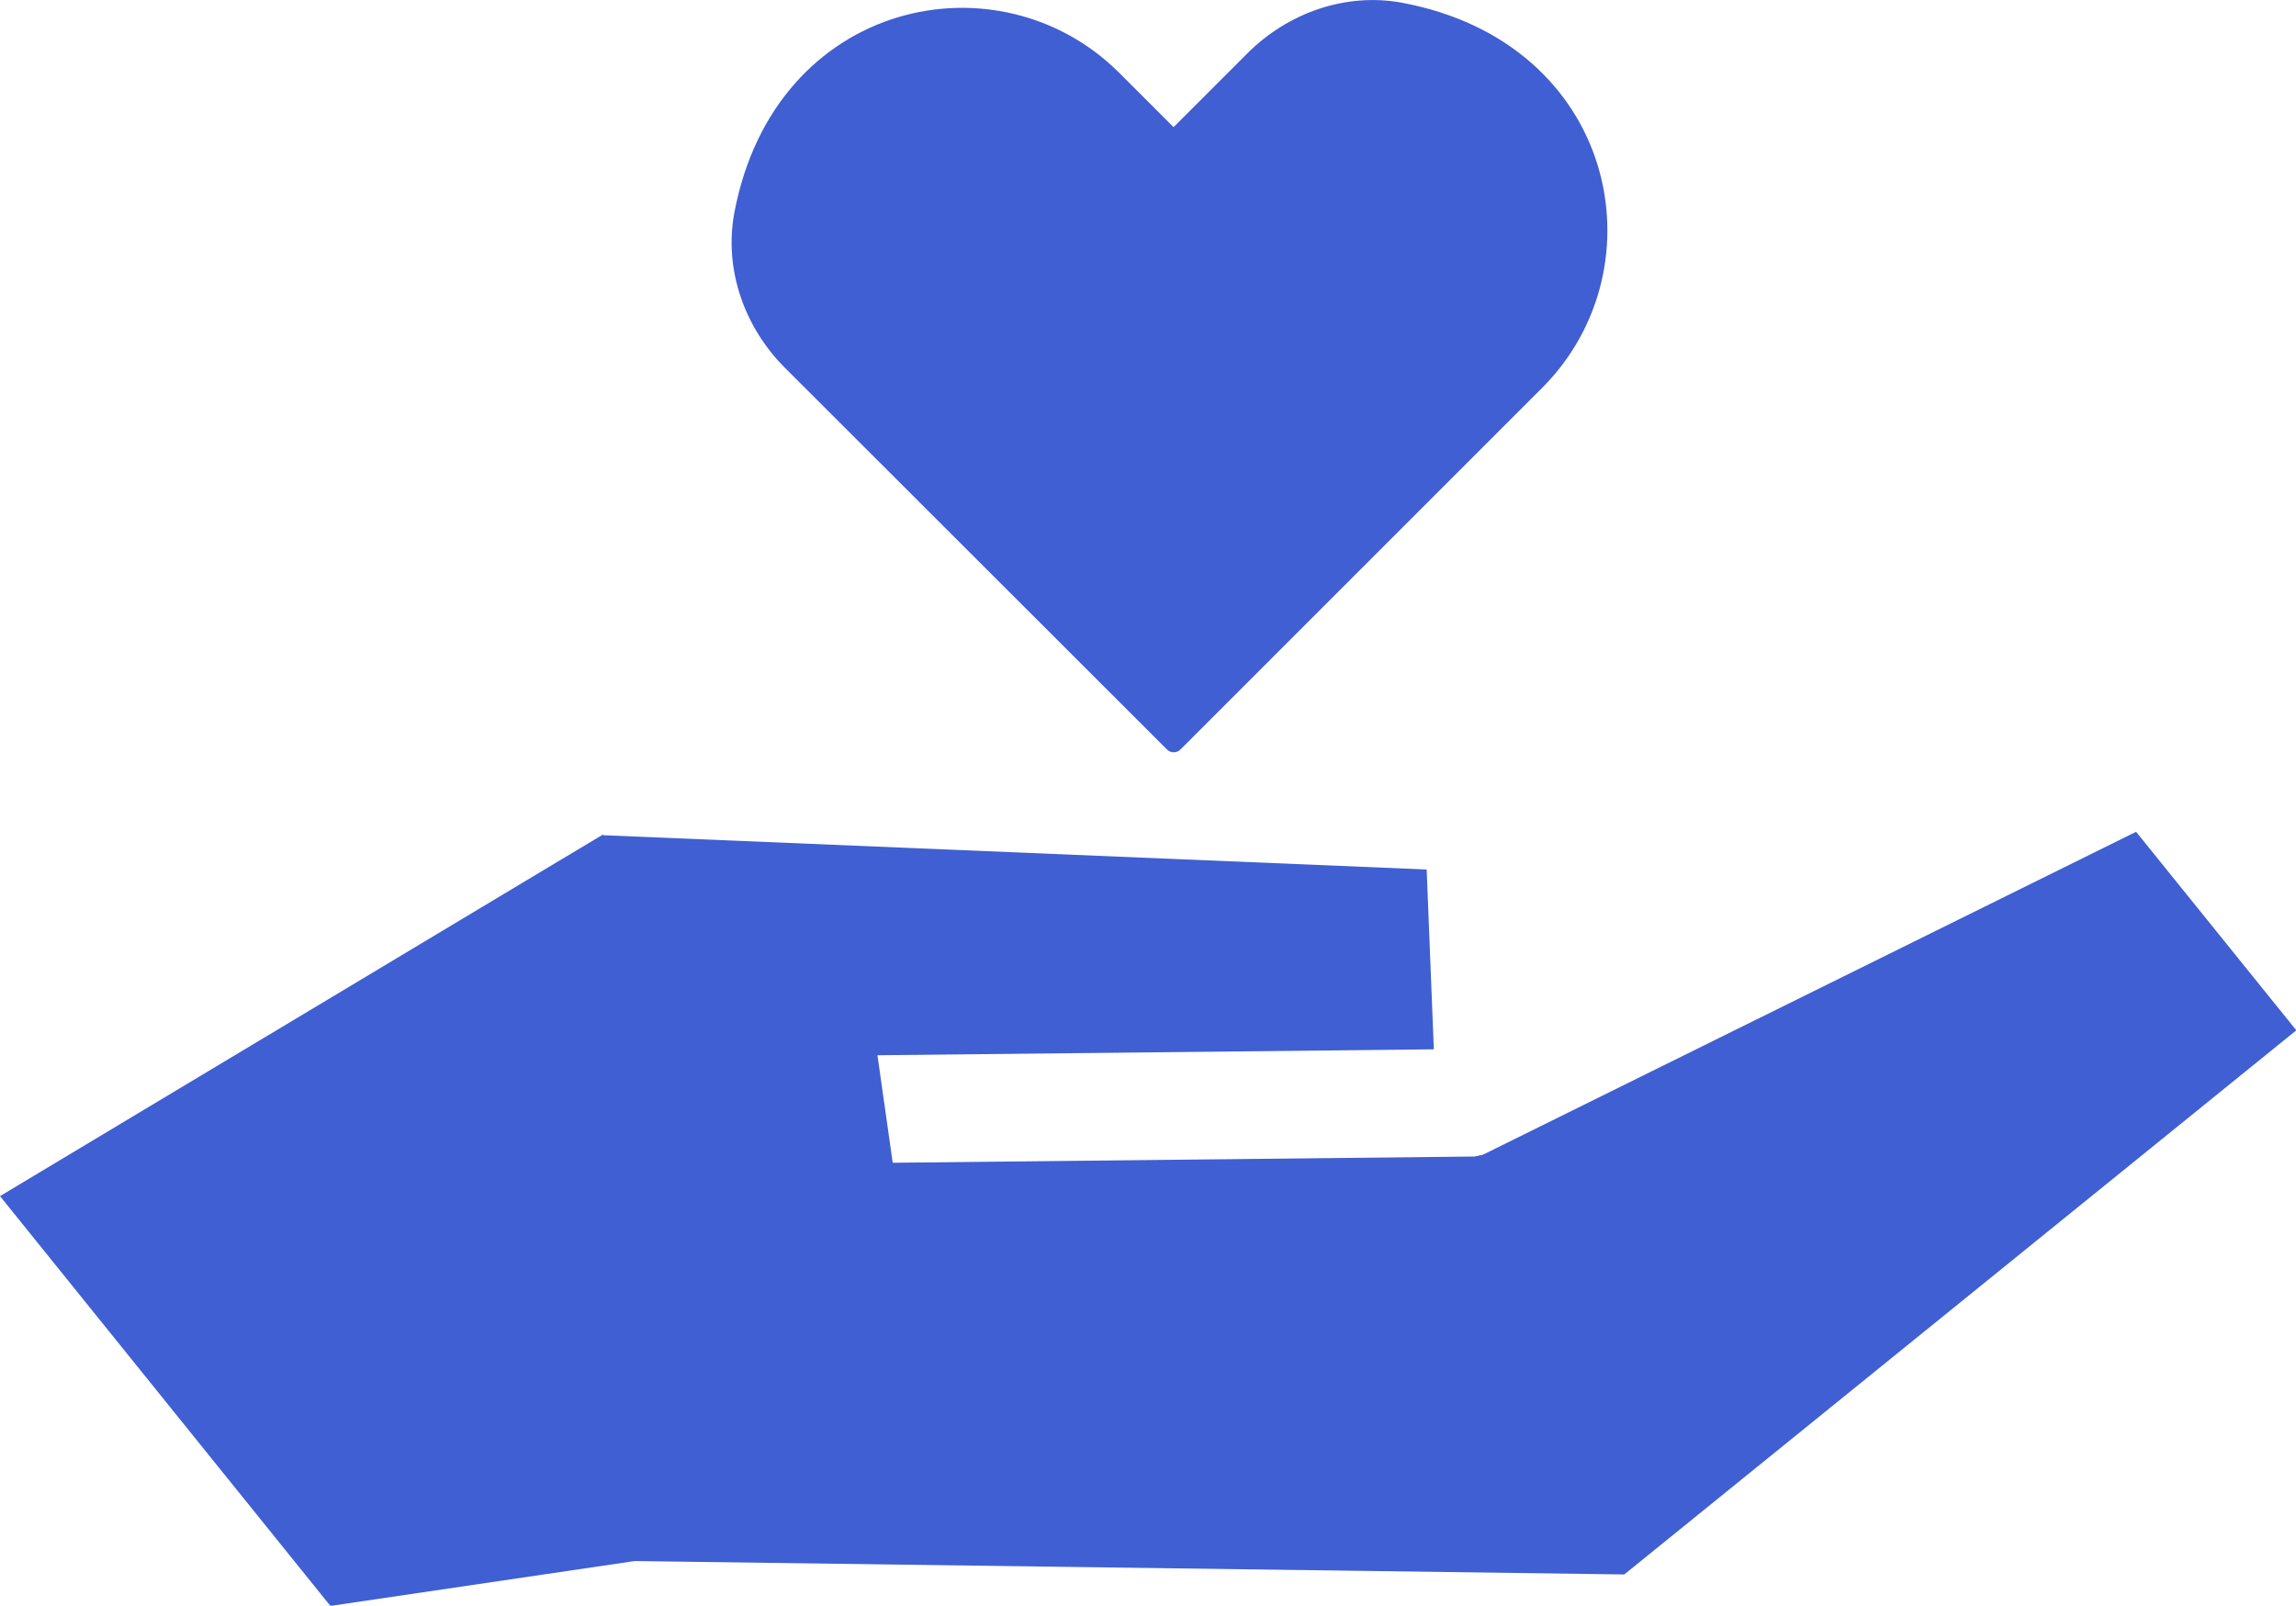
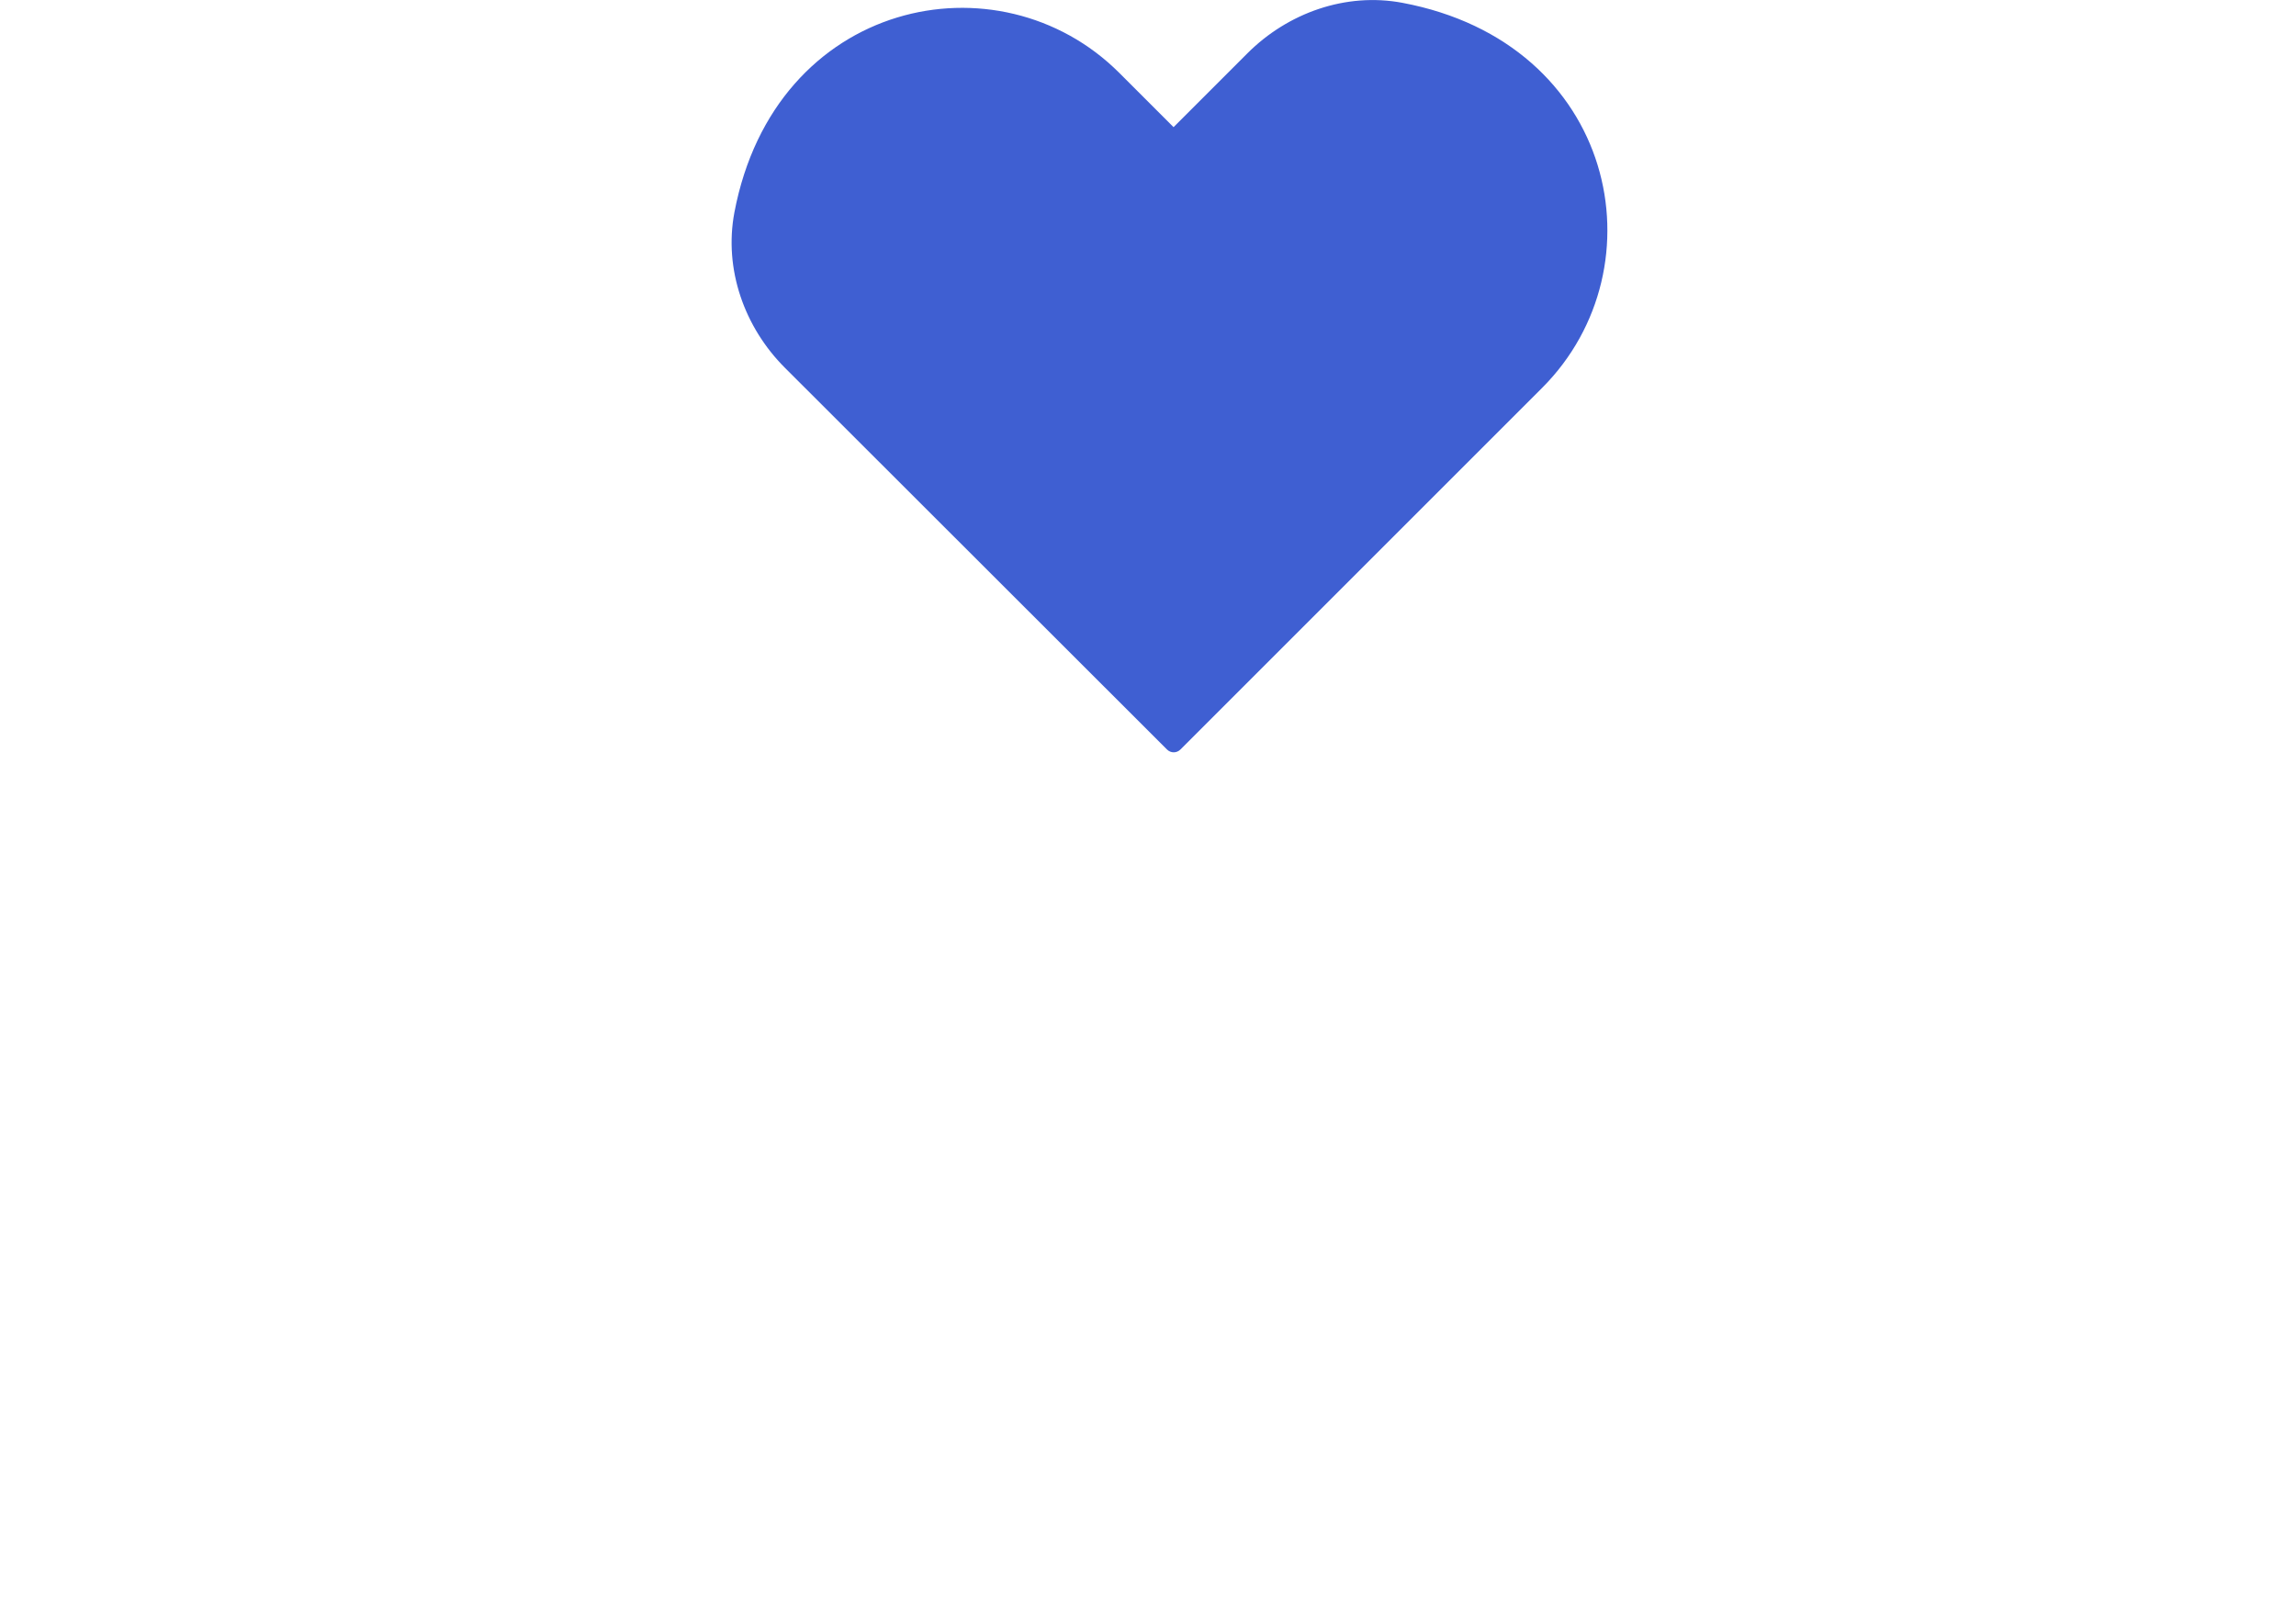
<svg xmlns="http://www.w3.org/2000/svg" id="_レイヤー_2" data-name="レイヤー 2" viewBox="0 0 73.66 51.52">
  <defs>
    <style>
      .cls-1 {
        fill: #3f5fd2;
      }
    </style>
  </defs>
  <g id="WORK_STYLE" data-name="WORK STYLE">
    <g>
-       <path class="cls-1" d="M19.34,26.78L0,38.38l10.6,13.15,9.76-1.44,31.75.43,21.56-17.46-5.14-6.37-20.89,10.33s-.03.02-.05.02l-.07.04v-.02c-.07.02-.14.04-.22.05l-18.66.2-.49-3.45,17.85-.19-.23-5.77-26.42-1.1h0Z" />
      <path class="cls-1" d="M37.44,24.05l-12.26-12.25c-1.3-1.3-1.96-3.16-1.62-4.98C24.86-.03,32.05-1.52,35.91,2.34l1.74,1.74,2.37-2.37c1.3-1.3,3.16-1.96,4.97-1.62,6.86,1.29,8.35,8.48,4.49,12.35l-11.61,11.61c-.12.12-.31.12-.43,0Z" />
    </g>
  </g>
</svg>